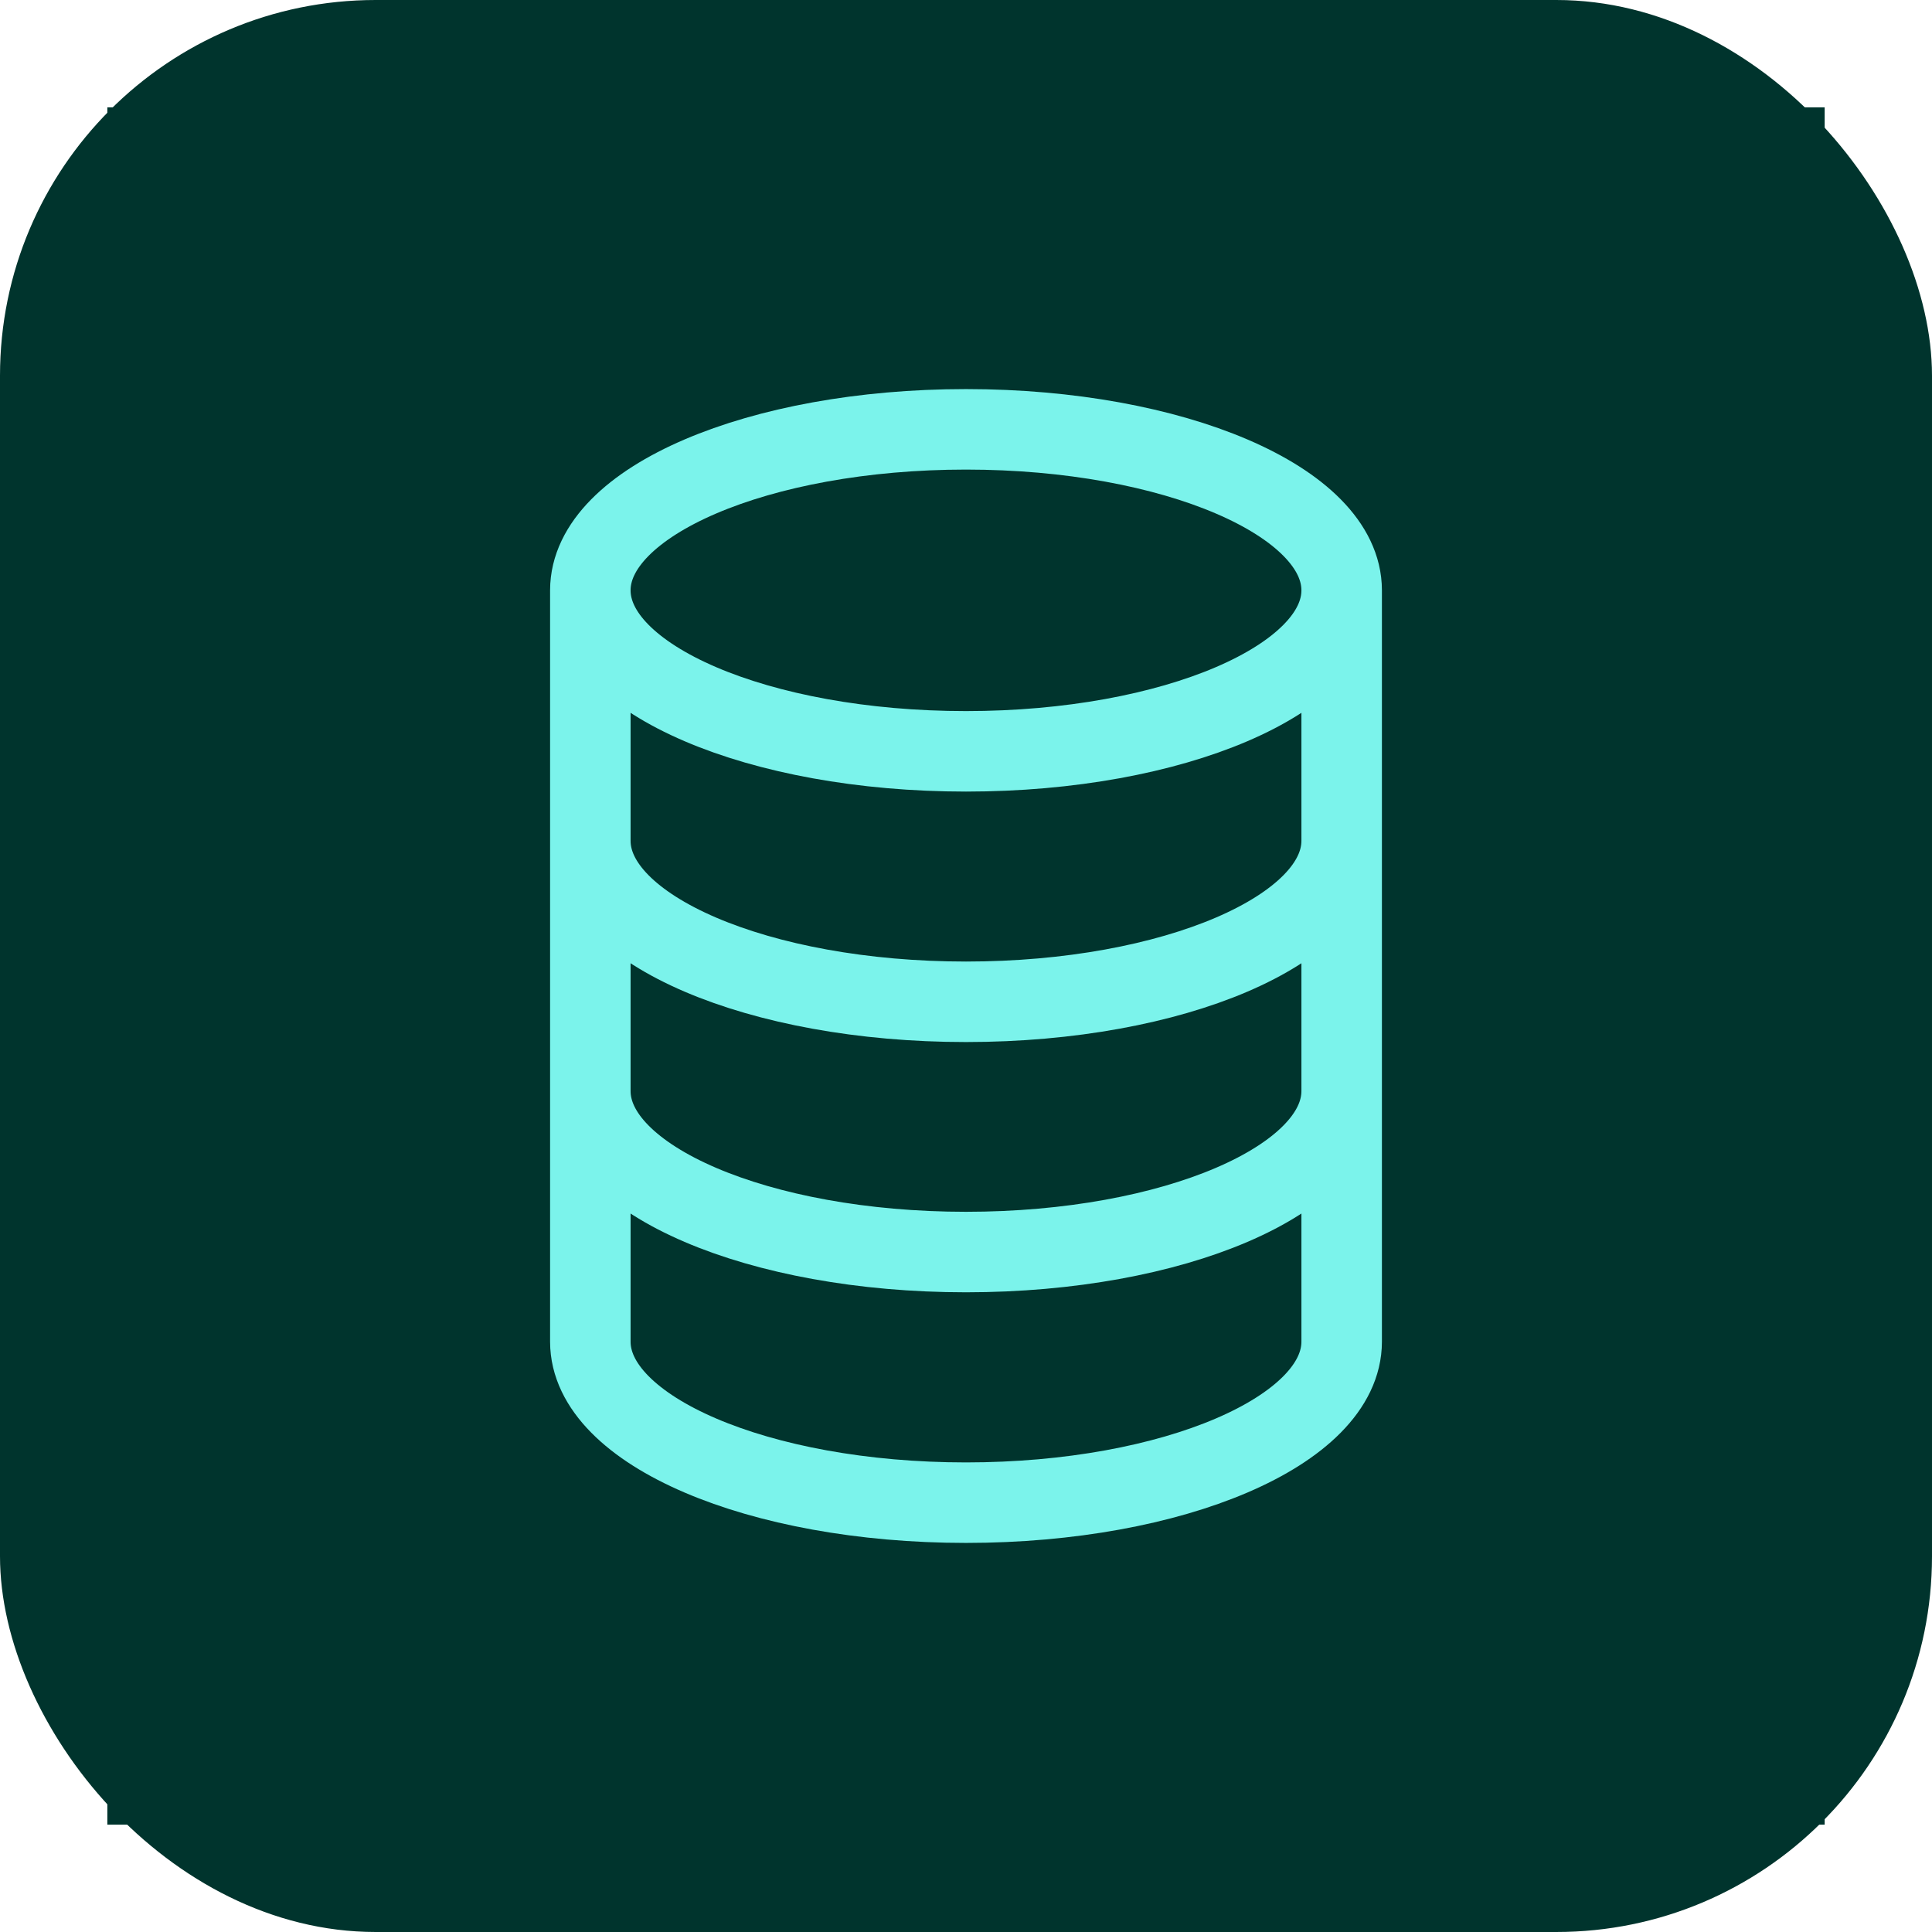
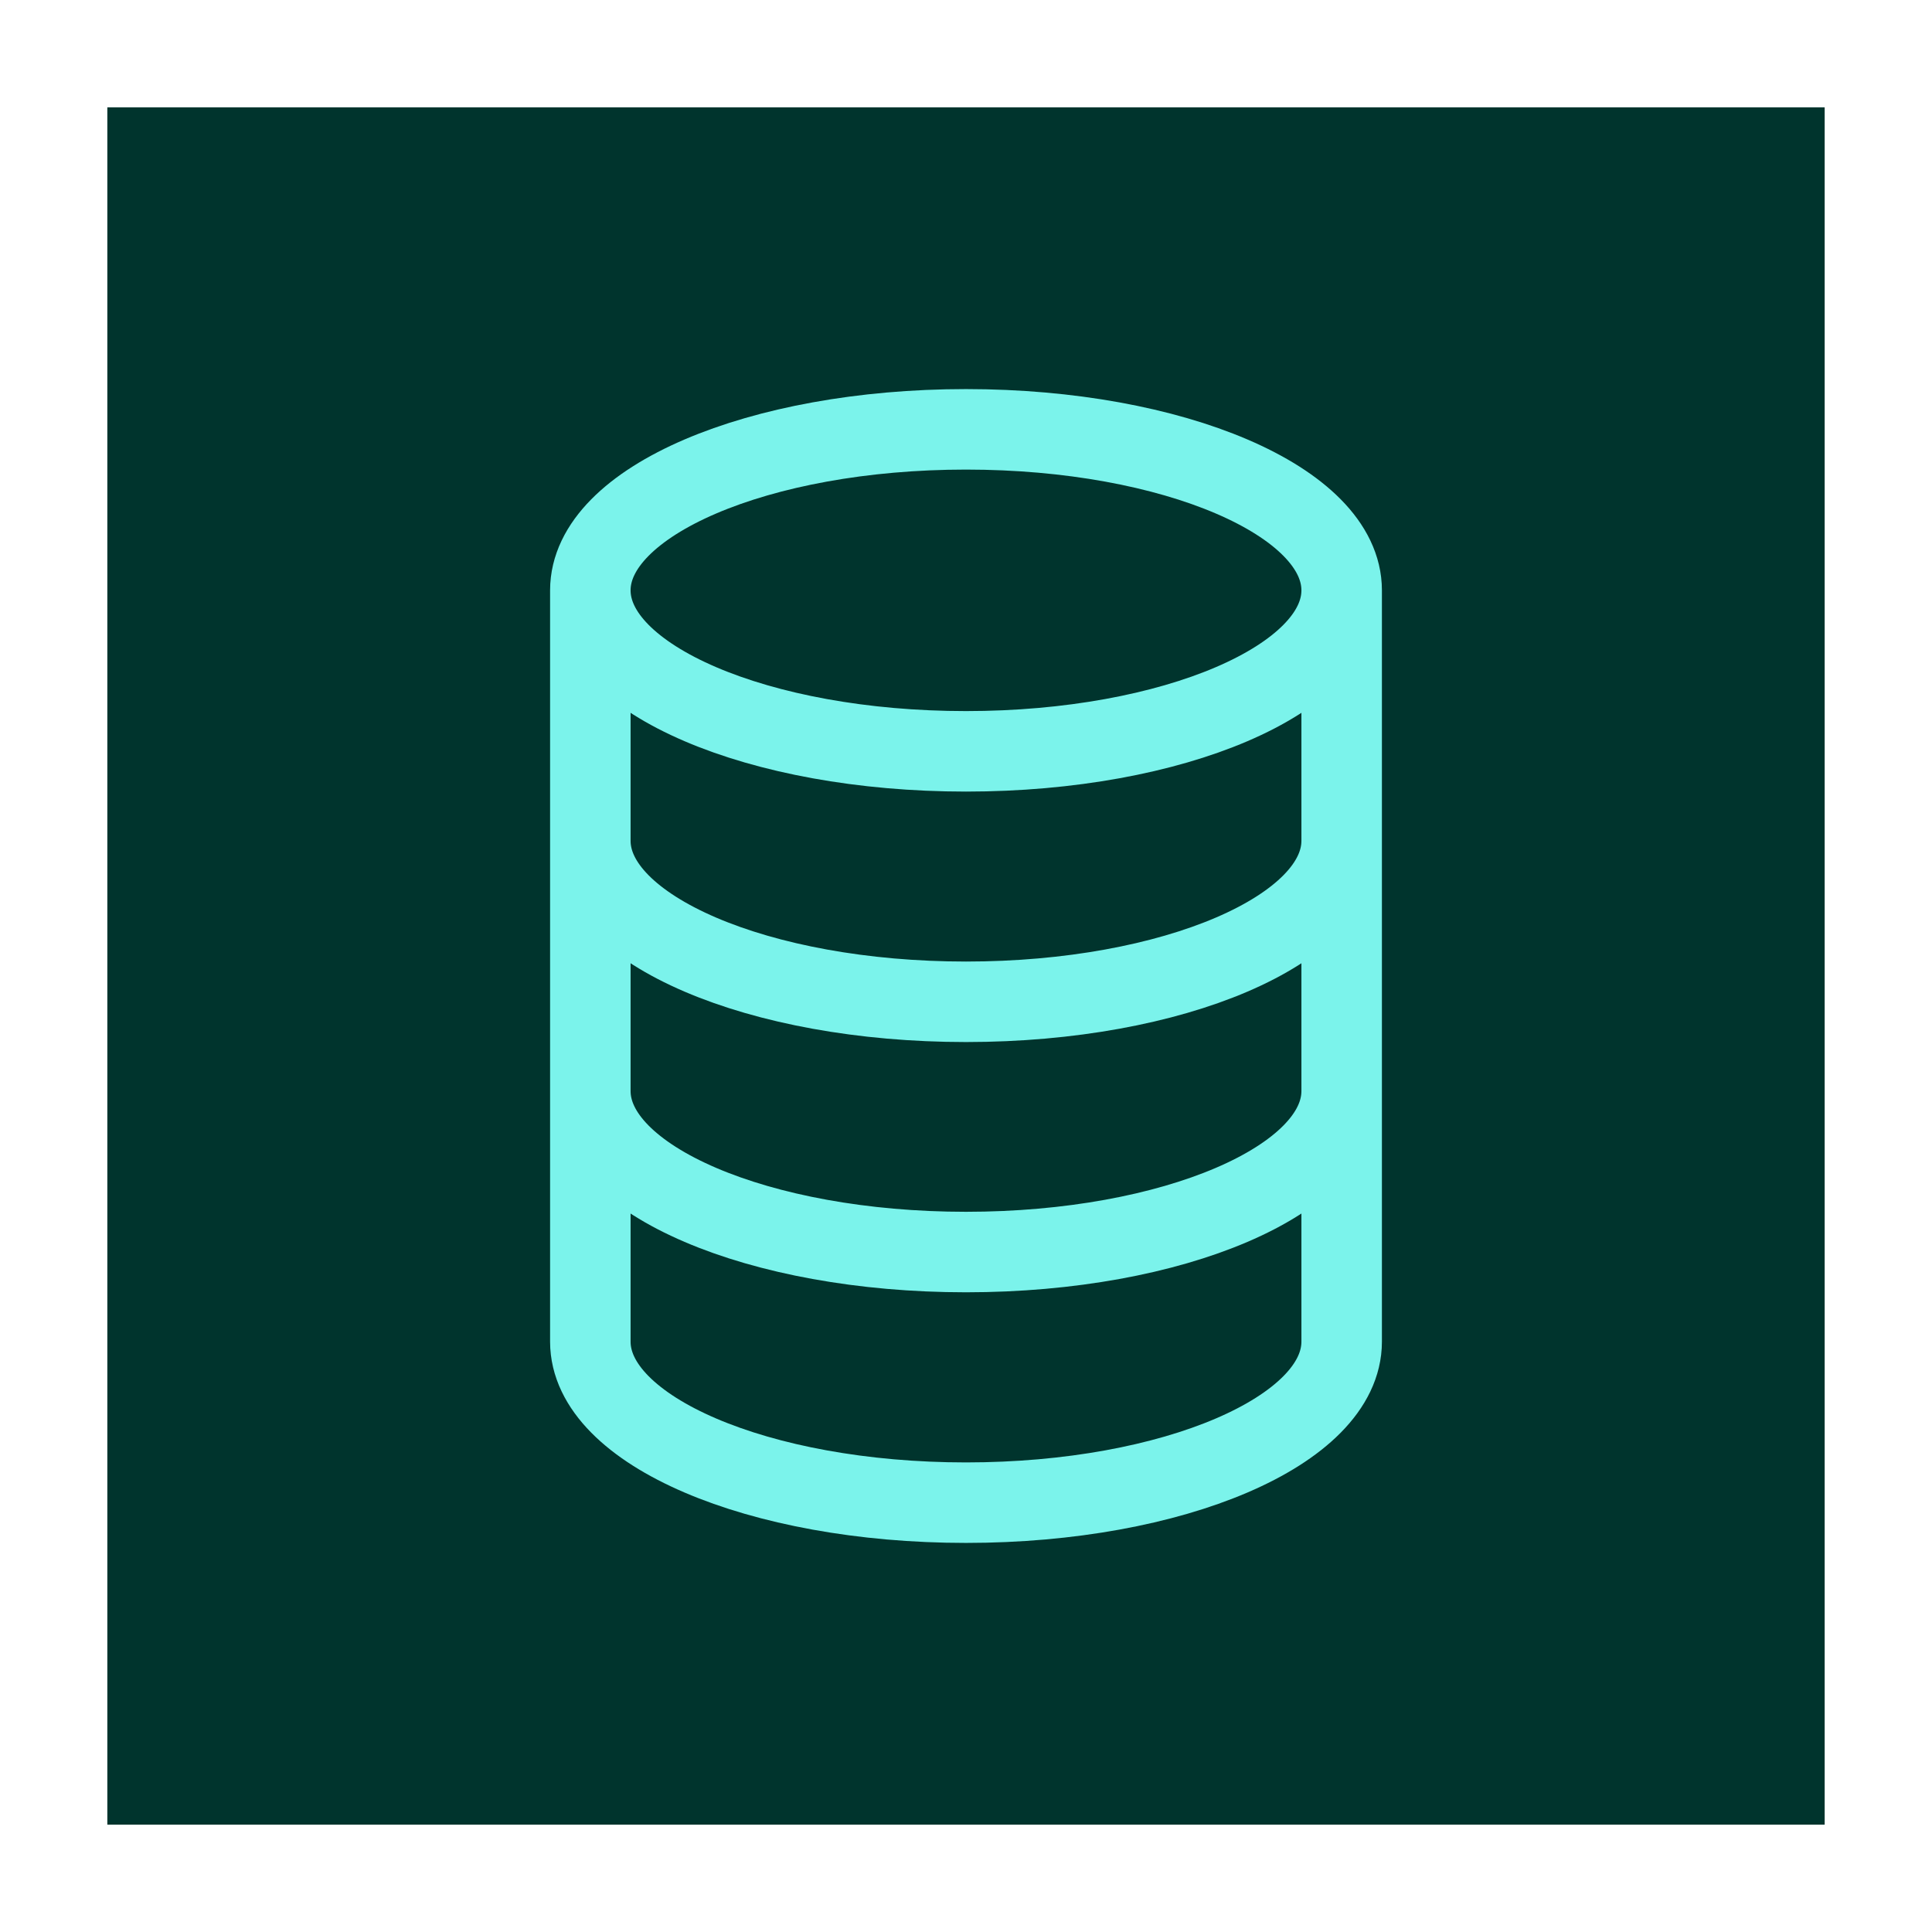
<svg xmlns="http://www.w3.org/2000/svg" width="36" height="36" viewBox="0 0 36 36" fill="none">
-   <rect width="36" height="36" rx="7" fill="#00342D" />
  <rect width="32" height="32" transform="translate(2 2)" fill="#00342D" />
  <path d="M25 11C25 12.657 21.866 14 18 14C14.134 14 11 12.657 11 11M25 11C25 9.343 21.866 8 18 8C14.134 8 11 9.343 11 11M25 11V25C25 26.657 21.866 28 18 28C14.134 28 11 26.657 11 25V11M25 15.667C25 17.323 21.866 18.667 18 18.667C14.134 18.667 11 17.323 11 15.667M25 20.33C25 21.987 21.866 23.33 18 23.33C14.134 23.33 11 21.987 11 20.33" stroke="#7BF3EB" stroke-width="1.5" stroke-linecap="round" stroke-linejoin="round" />
</svg>